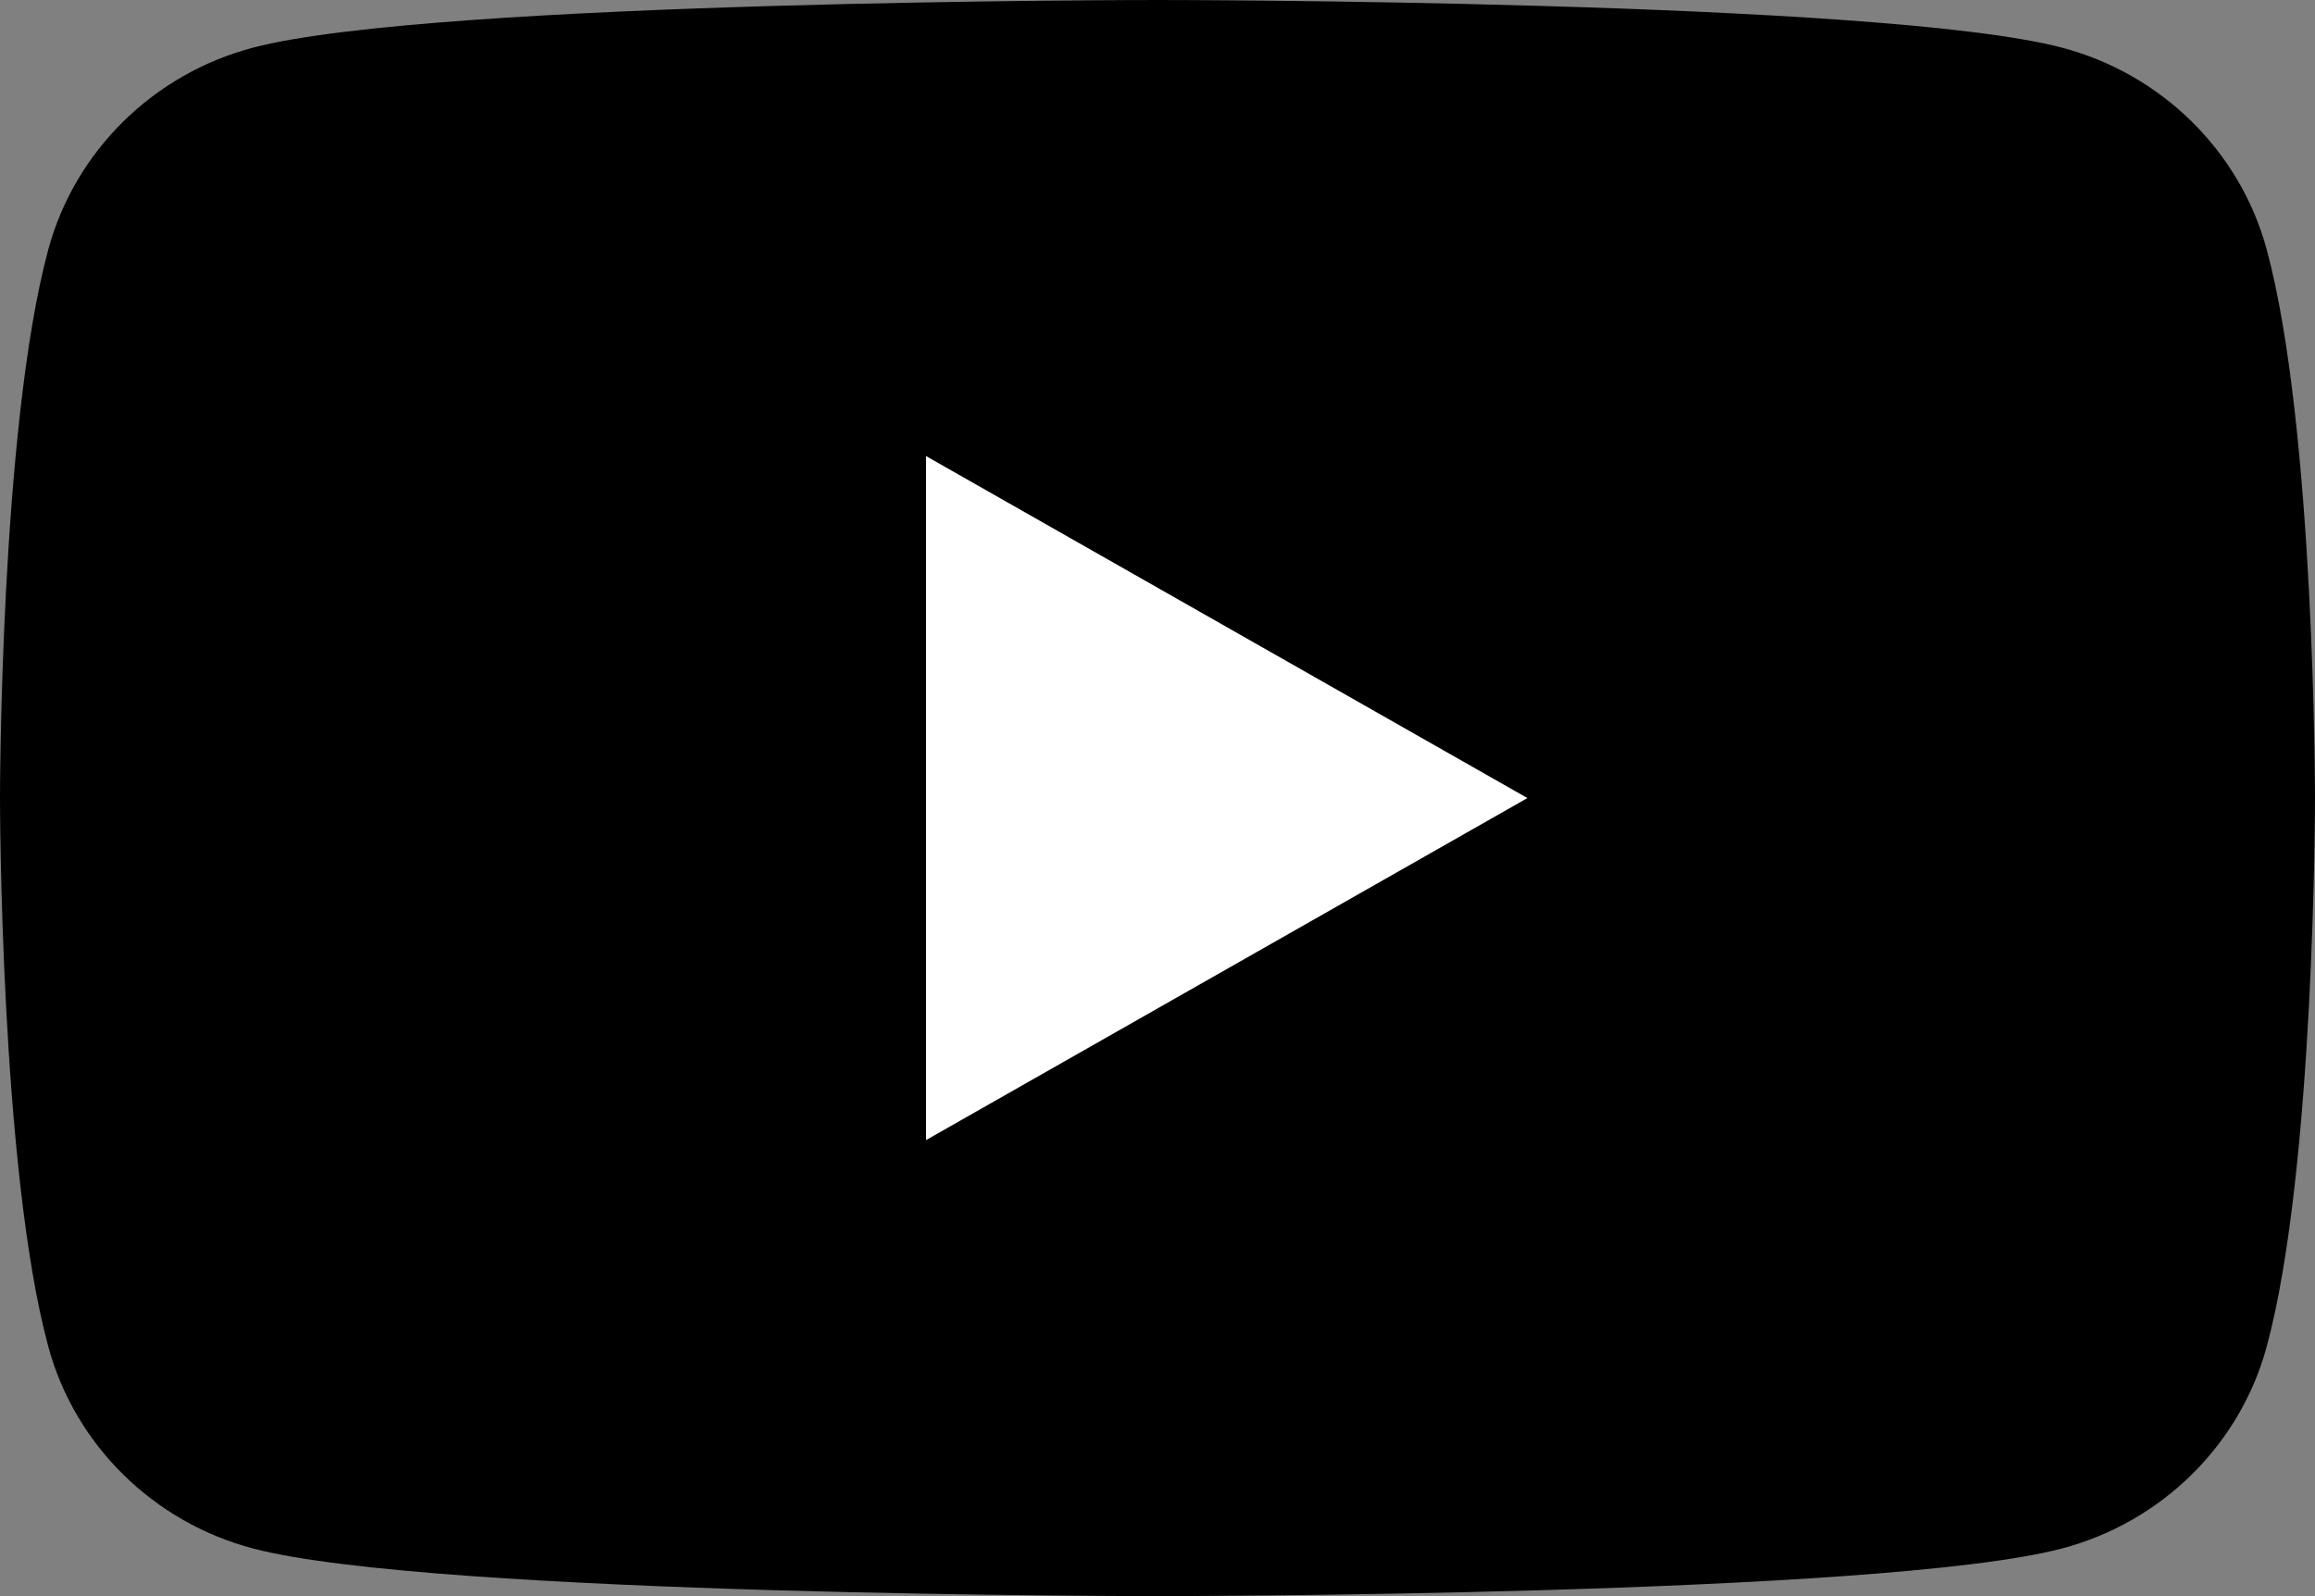
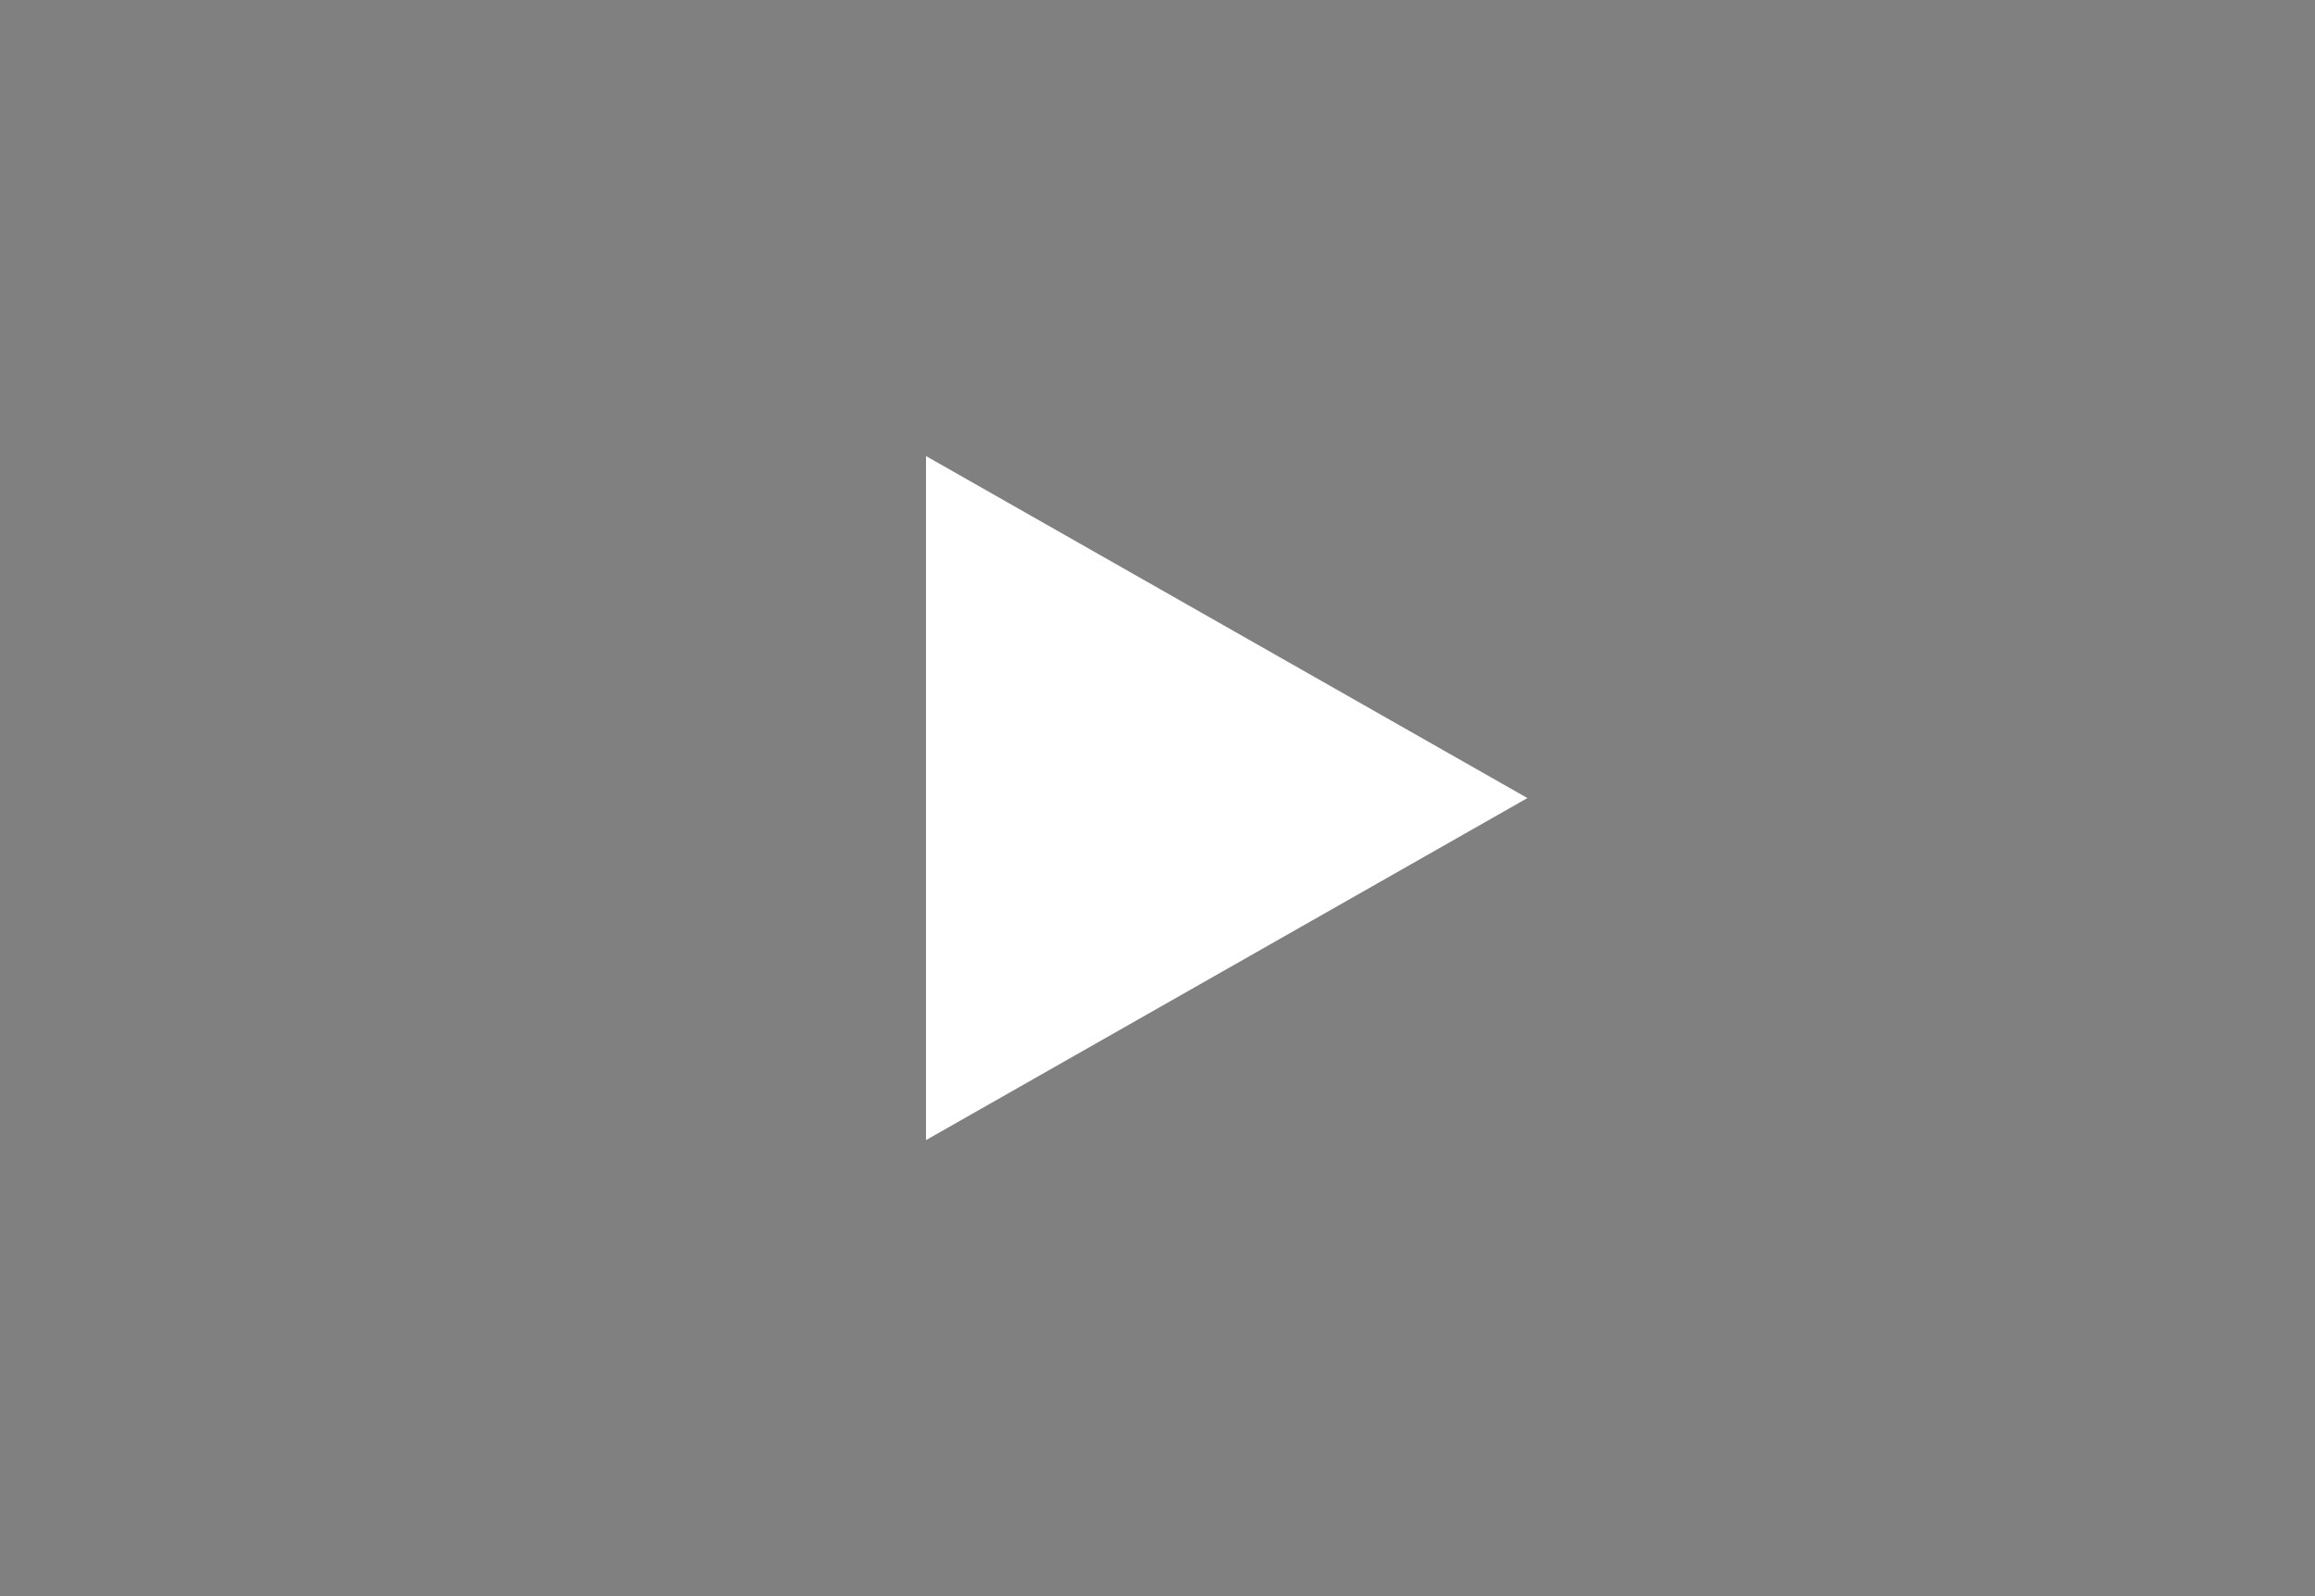
<svg xmlns="http://www.w3.org/2000/svg" width="58" height="40" viewBox="0 0 58 40" fill="none">
  <rect x="0" y="0" width="58" height="40" fill="#808080" stroke="none" />
-   <path d="M56.788 6.246C56.121 3.787 54.155 1.851 51.66 1.194C47.137 4.5433e-06 29 3.87044e-06 29 3.87044e-06C29 3.87044e-06 10.863 4.5433e-06 6.34 1.194C3.844 1.851 1.879 3.787 1.212 6.246C9.10616e-07 10.702 0 20 0 20C0 20 9.10616e-07 29.298 1.212 33.754C1.879 36.212 3.844 38.149 6.34 38.806C10.863 40 29 40 29 40C29 40 47.137 40 51.66 38.806C54.155 38.149 56.121 36.212 56.788 33.754C58 29.298 58 20 58 20C58 20 58 10.702 56.788 6.246" fill="black" />
  <path d="M23.2 28.572L38.268 20L23.2 11.429V28.572Z" fill="white" />
</svg>